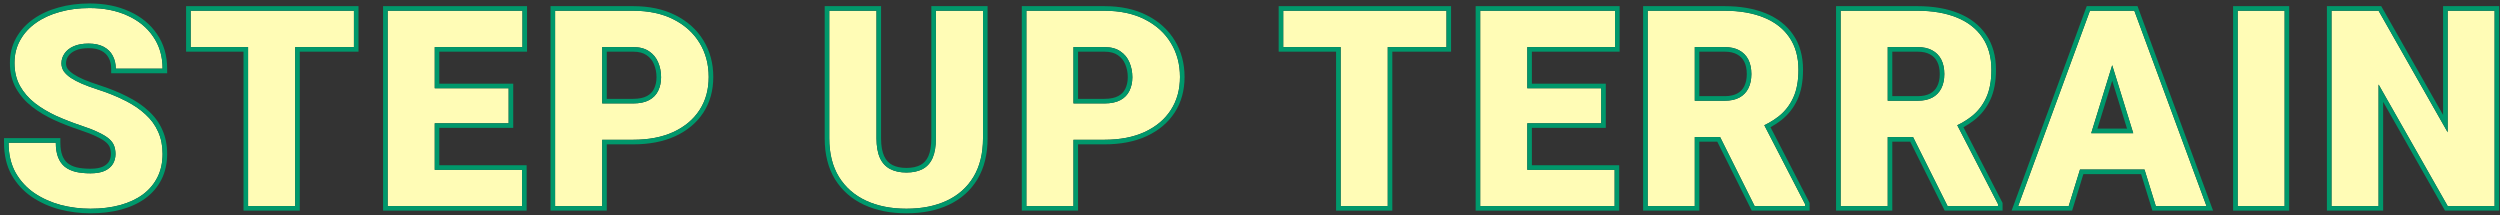
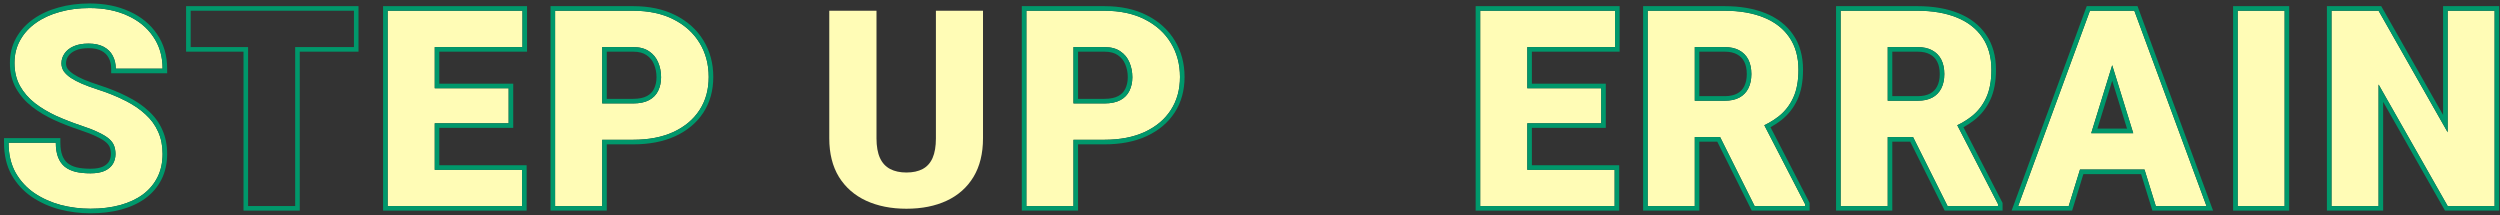
<svg xmlns="http://www.w3.org/2000/svg" width="546" height="47" viewBox="0 0 546 47" fill="none">
  <rect x="0" y="0" width="546" height="47" fill="#333333" stroke="none" />
  <path d="M544.822 2.344V45H534.568L519.48 18.457V45H509.197V2.344H519.48L534.568 28.887V2.344H544.822Z" fill="#FFFCB6" />
  <path d="M498.961 2.344V45H488.707V2.344H498.961Z" fill="#FFFCB6" />
  <path d="M462.211 11.309L451.811 45H440.766L456.439 2.344H463.441L462.211 11.309ZM470.824 45L460.395 11.309L459.047 2.344H466.137L481.898 45H470.824ZM470.414 29.092V37.031H448.529V29.092H470.414Z" fill="#FFFCB6" />
  <path d="M401.994 2.344H418.781C422.062 2.344 424.914 2.832 427.336 3.809C429.758 4.785 431.623 6.23 432.932 8.145C434.26 10.059 434.924 12.422 434.924 15.234C434.924 17.676 434.543 19.717 433.781 21.357C433.02 22.998 431.955 24.355 430.588 25.43C429.24 26.484 427.668 27.354 425.871 28.037L422.502 29.941H408.41L408.352 22.002H418.781C420.09 22.002 421.174 21.768 422.033 21.299C422.893 20.83 423.537 20.166 423.967 19.307C424.416 18.428 424.641 17.383 424.641 16.172C424.641 14.941 424.416 13.887 423.967 13.008C423.518 12.129 422.854 11.455 421.975 10.986C421.115 10.518 420.051 10.283 418.781 10.283H412.277V45H401.994V2.344ZM425.344 45L415.91 26.133L426.809 26.074L436.359 44.56V45H425.344Z" fill="#FFFCB6" />
  <path d="M359.854 2.344H376.641C379.922 2.344 382.773 2.832 385.195 3.809C387.617 4.785 389.482 6.23 390.791 8.145C392.119 10.059 392.783 12.422 392.783 15.234C392.783 17.676 392.402 19.717 391.641 21.357C390.879 22.998 389.814 24.355 388.447 25.43C387.1 26.484 385.527 27.354 383.73 28.037L380.361 29.941H366.27L366.211 22.002H376.641C377.949 22.002 379.033 21.768 379.893 21.299C380.752 20.83 381.396 20.166 381.826 19.307C382.275 18.428 382.5 17.383 382.5 16.172C382.5 14.941 382.275 13.887 381.826 13.008C381.377 12.129 380.713 11.455 379.834 10.986C378.975 10.518 377.91 10.283 376.641 10.283H370.137V45H359.854V2.344ZM383.203 45L373.77 26.133L384.668 26.074L394.219 44.56V45H383.203Z" fill="#FFFCB6" />
  <path d="M352.635 37.09V45H329.9V37.09H352.635ZM333.562 2.344V45H323.279V2.344H333.562ZM349.705 19.277V26.924H329.9V19.277H349.705ZM352.723 2.344V10.283H329.9V2.344H352.723Z" fill="#FFFCB6" />
-   <path d="M303.082 2.344V45H292.799V2.344H303.082ZM315.914 2.344V10.283H280.26V2.344H315.914Z" fill="#FFFCB6" />
  <path d="M241.184 30.527H230.578V22.588H241.184C242.629 22.588 243.801 22.344 244.699 21.855C245.598 21.367 246.252 20.693 246.662 19.834C247.092 18.955 247.307 17.969 247.307 16.875C247.307 15.703 247.092 14.619 246.662 13.623C246.252 12.627 245.598 11.826 244.699 11.221C243.801 10.596 242.629 10.283 241.184 10.283H234.445V45H224.162V2.344H241.184C244.602 2.344 247.541 2.969 250.002 4.219C252.482 5.469 254.387 7.188 255.715 9.375C257.043 11.543 257.707 14.023 257.707 16.816C257.707 19.57 257.043 21.973 255.715 24.023C254.387 26.074 252.482 27.676 250.002 28.828C247.541 29.961 244.602 30.527 241.184 30.527Z" fill="#FFFCB6" />
  <path d="M204.404 2.344H214.688V30.205C214.688 33.525 213.994 36.338 212.607 38.643C211.221 40.928 209.277 42.656 206.777 43.828C204.277 45 201.338 45.586 197.959 45.586C194.619 45.586 191.68 45 189.141 43.828C186.621 42.656 184.648 40.928 183.223 38.643C181.816 36.338 181.113 33.525 181.113 30.205V2.344H191.426V30.205C191.426 31.963 191.68 33.398 192.188 34.512C192.695 35.605 193.438 36.406 194.414 36.914C195.391 37.422 196.572 37.676 197.959 37.676C199.365 37.676 200.547 37.422 201.504 36.914C202.461 36.406 203.184 35.605 203.672 34.512C204.16 33.398 204.404 31.963 204.404 30.205V2.344Z" fill="#FFFCB6" />
  <path d="M138.258 30.527H127.652V22.588H138.258C139.703 22.588 140.875 22.344 141.773 21.855C142.672 21.367 143.326 20.693 143.736 19.834C144.166 18.955 144.381 17.969 144.381 16.875C144.381 15.703 144.166 14.619 143.736 13.623C143.326 12.627 142.672 11.826 141.773 11.221C140.875 10.596 139.703 10.283 138.258 10.283H131.52V45H121.236V2.344H138.258C141.676 2.344 144.615 2.969 147.076 4.219C149.557 5.469 151.461 7.188 152.789 9.375C154.117 11.543 154.781 14.023 154.781 16.816C154.781 19.57 154.117 21.973 152.789 24.023C151.461 26.074 149.557 27.676 147.076 28.828C144.615 29.961 141.676 30.527 138.258 30.527Z" fill="#FFFCB6" />
  <path d="M114.018 37.09V45H91.283V37.09H114.018ZM94.945 2.344V45H84.662V2.344H94.945ZM111.088 19.277V26.924H91.283V19.277H111.088ZM114.105 2.344V10.283H91.283V2.344H114.105Z" fill="#FFFCB6" />
-   <path d="M64.465 2.344V45H54.182V2.344H64.465ZM77.297 2.344V10.283H41.643V2.344H77.297Z" fill="#FFFCB6" />
  <path d="M25.225 33.662C25.225 32.998 25.127 32.402 24.932 31.875C24.736 31.328 24.375 30.82 23.848 30.352C23.32 29.883 22.559 29.414 21.562 28.945C20.586 28.457 19.297 27.949 17.695 27.422C15.82 26.797 14.014 26.094 12.275 25.312C10.537 24.512 8.984 23.584 7.617 22.529C6.25 21.455 5.166 20.205 4.365 18.779C3.564 17.334 3.164 15.654 3.164 13.74C3.164 11.904 3.574 10.254 4.395 8.789C5.215 7.305 6.357 6.045 7.822 5.01C9.307 3.955 11.045 3.154 13.037 2.607C15.029 2.041 17.207 1.758 19.57 1.758C22.695 1.758 25.449 2.305 27.832 3.398C30.234 4.473 32.109 6.006 33.457 7.998C34.824 9.971 35.508 12.305 35.508 15H25.283C25.283 13.926 25.059 12.979 24.609 12.158C24.18 11.338 23.525 10.693 22.646 10.225C21.768 9.756 20.664 9.521 19.336 9.521C18.047 9.521 16.963 9.717 16.084 10.107C15.205 10.498 14.541 11.025 14.092 11.69C13.643 12.334 13.418 13.047 13.418 13.828C13.418 14.473 13.594 15.059 13.945 15.586C14.316 16.094 14.834 16.572 15.498 17.021C16.182 17.471 17.002 17.9 17.959 18.311C18.936 18.721 20.029 19.121 21.24 19.512C23.506 20.234 25.518 21.045 27.275 21.943C29.053 22.822 30.547 23.828 31.758 24.961C32.988 26.074 33.916 27.344 34.541 28.77C35.185 30.195 35.508 31.807 35.508 33.603C35.508 35.518 35.137 37.217 34.395 38.701C33.652 40.185 32.588 41.445 31.201 42.48C29.814 43.496 28.154 44.268 26.221 44.795C24.287 45.322 22.129 45.586 19.746 45.586C17.559 45.586 15.4 45.312 13.271 44.766C11.162 44.199 9.248 43.34 7.529 42.188C5.811 41.016 4.434 39.522 3.398 37.705C2.383 35.869 1.875 33.691 1.875 31.172H12.188C12.188 32.422 12.354 33.477 12.685 34.336C13.018 35.195 13.506 35.889 14.15 36.416C14.795 36.924 15.586 37.295 16.523 37.529C17.461 37.744 18.535 37.852 19.746 37.852C21.055 37.852 22.109 37.666 22.91 37.295C23.711 36.904 24.297 36.397 24.668 35.772C25.039 35.127 25.225 34.424 25.225 33.662Z" fill="#FFFCB6" />
  <path fill-rule="evenodd" clip-rule="evenodd" d="M545.822 1.344V46H533.987L520.48 22.24V46H508.197V1.344H520.062L533.568 25.104V1.344H545.822ZM534.568 28.887L519.48 2.344H509.197V45H519.48V18.457L534.568 45H544.822V2.344H534.568V28.887Z" fill="#00986B" />
  <path fill-rule="evenodd" clip-rule="evenodd" d="M499.961 1.344V46H487.707V1.344H499.961ZM498.961 2.344H488.707V45H498.961V2.344Z" fill="#00986B" />
  <path fill-rule="evenodd" clip-rule="evenodd" d="M461.304 14.246L456.722 29.092H465.9L461.304 14.246ZM464.543 28.092L461.306 17.632L458.077 28.092H464.543ZM466.137 2.344L481.899 45H470.824L468.358 37.031H454.271L451.811 45H440.766L456.44 2.344H466.137ZM455.742 1.344L439.333 46H452.549L455.009 38.031H467.62L470.087 46H483.334L466.833 1.344H455.742Z" fill="#00986B" />
  <path fill-rule="evenodd" clip-rule="evenodd" d="M400.994 1.344H418.781C422.159 1.344 425.143 1.846 427.71 2.881C430.29 3.921 432.322 5.482 433.755 7.577C435.22 9.69 435.924 12.262 435.924 15.234C435.924 17.773 435.529 19.968 434.688 21.779C433.863 23.556 432.702 25.041 431.206 26.216L431.204 26.217C430.468 26.794 429.672 27.315 428.817 27.783L437.359 44.318V46H424.726L417.196 30.941H413.277V46H400.994V1.344ZM412.277 29.941H417.814L425.344 45H436.359V44.56L427.469 27.352C427.773 27.206 428.069 27.053 428.358 26.895C429.159 26.454 429.903 25.966 430.588 25.43C431.955 24.355 433.02 22.998 433.781 21.357C434.543 19.717 434.924 17.676 434.924 15.234C434.924 12.422 434.26 10.059 432.932 8.145C431.623 6.23 429.758 4.785 427.336 3.809C424.914 2.832 422.062 2.344 418.781 2.344H401.994V45H412.277V29.941ZM418.781 22.002C420.09 22.002 421.174 21.768 422.033 21.299C422.893 20.83 423.537 20.166 423.967 19.307C424.416 18.428 424.641 17.383 424.641 16.172C424.641 14.941 424.416 13.887 423.967 13.008C423.518 12.129 422.854 11.455 421.975 10.986C421.115 10.518 420.051 10.283 418.781 10.283H412.277V22.002H418.781ZM413.277 21.002H418.781C419.977 21.002 420.883 20.787 421.554 20.421C422.238 20.048 422.736 19.532 423.072 18.859L423.076 18.852C423.439 18.142 423.641 17.26 423.641 16.172C423.641 15.061 423.438 14.17 423.076 13.463C422.721 12.768 422.204 12.242 421.504 11.869L421.496 11.864C420.82 11.496 419.932 11.283 418.781 11.283H413.277V21.002Z" fill="#00986B" />
  <path fill-rule="evenodd" clip-rule="evenodd" d="M358.854 1.344H376.641C380.018 1.344 383.002 1.846 385.569 2.881C388.149 3.921 390.181 5.482 391.615 7.577C393.08 9.69 393.783 12.262 393.783 15.234C393.783 17.773 393.388 19.968 392.548 21.779C391.722 23.556 390.561 25.041 389.065 26.216L389.064 26.217C388.327 26.794 387.531 27.315 386.677 27.783L395.219 44.318V46H382.585L375.056 30.941H371.137V46H358.854V1.344ZM370.137 29.941H375.674L383.203 45H394.219V44.56L385.328 27.352C385.632 27.206 385.929 27.053 386.217 26.895C387.019 26.454 387.762 25.966 388.447 25.43C389.814 24.355 390.879 22.998 391.641 21.357C392.402 19.717 392.783 17.676 392.783 15.234C392.783 12.422 392.119 10.059 390.791 8.145C389.482 6.23 387.617 4.785 385.195 3.809C382.773 2.832 379.922 2.344 376.641 2.344H359.854V45H370.137V29.941ZM376.641 22.002C377.949 22.002 379.033 21.768 379.893 21.299C380.752 20.83 381.396 20.166 381.826 19.307C382.275 18.428 382.5 17.383 382.5 16.172C382.5 14.941 382.275 13.887 381.826 13.008C381.377 12.129 380.713 11.455 379.834 10.986C378.975 10.518 377.91 10.283 376.641 10.283H370.137V22.002H376.641ZM371.137 21.002H376.641C377.836 21.002 378.742 20.787 379.414 20.421C380.097 20.048 380.595 19.532 380.932 18.859L380.936 18.852C381.298 18.142 381.5 17.26 381.5 16.172C381.5 15.061 381.297 14.17 380.936 13.463C380.58 12.768 380.064 12.242 379.363 11.869L379.355 11.864C378.68 11.496 377.791 11.283 376.641 11.283H371.137V21.002Z" fill="#00986B" />
  <path fill-rule="evenodd" clip-rule="evenodd" d="M353.635 36.09V46H322.279V1.344H353.723V11.283H334.562V18.277H350.705V27.924H334.562V36.09H353.635ZM333.562 37.09H352.635V45H323.279V2.344H352.723V10.283H333.562V19.277H349.705V26.924H333.562V37.09Z" fill="#00986B" />
-   <path fill-rule="evenodd" clip-rule="evenodd" d="M280.26 2.344V10.283H292.799V45H303.082V10.283H315.914V2.344H280.26ZM304.082 11.283V46H291.799V11.283H279.26V1.344H316.914V11.283H304.082Z" fill="#00986B" />
  <path fill-rule="evenodd" clip-rule="evenodd" d="M234.445 22.588H241.184C242.629 22.588 243.801 22.344 244.699 21.855C245.598 21.367 246.252 20.693 246.662 19.834C247.092 18.955 247.307 17.969 247.307 16.875C247.307 15.703 247.092 14.619 246.662 13.623C246.252 12.627 245.598 11.826 244.699 11.221C243.801 10.596 242.629 10.283 241.184 10.283H234.445V22.588ZM235.445 11.283V21.588H241.184C242.527 21.588 243.518 21.359 244.222 20.977C244.949 20.581 245.447 20.058 245.76 19.403L245.764 19.395C246.119 18.668 246.307 17.835 246.307 16.875C246.307 15.828 246.115 14.88 245.744 14.019L245.741 14.011L245.737 14.004C245.403 13.191 244.876 12.546 244.14 12.05L244.134 12.046L244.128 12.042C243.444 11.565 242.489 11.283 241.184 11.283H235.445ZM234.445 30.527V45H224.162V2.344H241.184C244.602 2.344 247.541 2.969 250.002 4.219C252.482 5.469 254.387 7.188 255.715 9.375C257.043 11.543 257.707 14.023 257.707 16.816C257.707 19.57 257.043 21.973 255.715 24.023C254.387 26.074 252.482 27.676 250.002 28.828C247.541 29.961 244.602 30.527 241.184 30.527H234.445ZM235.445 31.527V46H223.162V1.344H241.184C244.721 1.344 247.823 1.991 250.453 3.326C253.085 4.653 255.135 6.494 256.569 8.854C258.002 11.194 258.707 13.858 258.707 16.816C258.707 19.738 258 22.334 256.554 24.567C255.112 26.794 253.054 28.513 250.423 29.735L250.42 29.736C247.798 30.943 244.709 31.527 241.184 31.527H235.445Z" fill="#00986B" />
-   <path fill-rule="evenodd" clip-rule="evenodd" d="M203.404 1.344H215.688V30.205C215.688 33.665 214.964 36.665 213.464 39.158L213.462 39.161C211.97 41.621 209.874 43.481 207.202 44.734C204.543 45.98 201.452 46.586 197.959 46.586C194.502 46.586 191.415 45.979 188.722 44.736L188.719 44.735C186.029 43.484 183.906 41.627 182.374 39.172L182.369 39.163C180.847 36.669 180.113 33.667 180.113 30.205V1.344H192.426V30.205C192.426 31.875 192.668 33.155 193.096 34.093C193.52 35.006 194.115 35.631 194.875 36.027C195.677 36.444 196.692 36.676 197.959 36.676C199.249 36.676 200.259 36.443 201.035 36.031C201.773 35.639 202.35 35.019 202.757 34.108C203.17 33.164 203.404 31.88 203.404 30.205V1.344ZM203.672 34.512C203.184 35.605 202.461 36.406 201.504 36.914C200.547 37.422 199.365 37.676 197.959 37.676C196.572 37.676 195.391 37.422 194.414 36.914C193.438 36.406 192.695 35.605 192.188 34.512C191.68 33.398 191.426 31.963 191.426 30.205V2.344H181.113V30.205C181.113 33.525 181.816 36.338 183.223 38.643C184.648 40.928 186.621 42.656 189.141 43.828C191.68 45 194.619 45.586 197.959 45.586C201.338 45.586 204.277 45 206.777 43.828C209.277 42.656 211.221 40.928 212.607 38.643C213.994 36.338 214.688 33.525 214.688 30.205V2.344H204.404V30.205C204.404 31.963 204.16 33.398 203.672 34.512Z" fill="#00986B" />
  <path fill-rule="evenodd" clip-rule="evenodd" d="M131.52 22.588H138.258C139.703 22.588 140.875 22.344 141.773 21.855C142.672 21.367 143.326 20.693 143.736 19.834C144.166 18.955 144.381 17.969 144.381 16.875C144.381 15.703 144.166 14.619 143.736 13.623C143.326 12.627 142.672 11.826 141.773 11.221C140.875 10.596 139.703 10.283 138.258 10.283H131.52V22.588ZM132.52 11.283V21.588H138.258C139.601 21.588 140.592 21.359 141.296 20.977C142.023 20.581 142.521 20.058 142.834 19.403L142.838 19.395C143.193 18.668 143.381 17.835 143.381 16.875C143.381 15.828 143.19 14.88 142.818 14.019L142.815 14.011L142.812 14.004C142.477 13.191 141.951 12.546 141.215 12.05L141.208 12.046L141.202 12.042C140.518 11.565 139.564 11.283 138.258 11.283H132.52ZM131.52 30.527V45H121.236V2.344H138.258C141.676 2.344 144.615 2.969 147.076 4.219C149.557 5.469 151.461 7.188 152.789 9.375C154.117 11.543 154.781 14.023 154.781 16.816C154.781 19.57 154.117 21.973 152.789 24.023C151.461 26.074 149.557 27.676 147.076 28.828C144.615 29.961 141.676 30.527 138.258 30.527H131.52ZM132.52 31.527V46H120.236V1.344H138.258C141.796 1.344 144.897 1.991 147.527 3.326C150.159 4.653 152.209 6.494 153.643 8.854C155.076 11.194 155.781 13.858 155.781 16.816C155.781 19.738 155.074 22.334 153.628 24.567C152.186 26.794 150.128 28.513 147.497 29.735L147.494 29.736C144.873 30.943 141.784 31.527 138.258 31.527H132.52Z" fill="#00986B" />
  <path fill-rule="evenodd" clip-rule="evenodd" d="M115.018 36.09V46H83.662V1.344H115.105V11.283H95.945V18.277H112.088V27.924H95.945V36.09H115.018ZM94.945 37.09H114.018V45H84.662V2.344H114.105V10.283H94.945V19.277H111.088V26.924H94.945V37.09Z" fill="#00986B" />
  <path fill-rule="evenodd" clip-rule="evenodd" d="M41.643 2.344V10.283H54.182V45H64.465V10.283H77.297V2.344H41.643ZM65.465 11.283V46H53.182V11.283H40.643V1.344H78.297V11.283H65.465Z" fill="#00986B" />
  <path fill-rule="evenodd" clip-rule="evenodd" d="M23.99 32.211C23.862 31.853 23.612 31.48 23.183 31.099C22.756 30.719 22.089 30.298 21.137 29.85L21.126 29.845L21.115 29.84C20.199 29.381 18.96 28.891 17.383 28.372L17.379 28.371C15.473 27.735 13.635 27.02 11.866 26.225L11.857 26.221C10.058 25.392 8.439 24.426 7.006 23.321L6.999 23.316C5.535 22.165 4.362 20.817 3.493 19.269L3.491 19.264C2.595 17.648 2.164 15.797 2.164 13.74C2.164 11.751 2.61 9.93 3.521 8.303C4.418 6.68 5.665 5.31 7.244 4.194C8.834 3.064 10.68 2.218 12.768 1.644C14.859 1.05 17.129 0.758 19.57 0.758C22.81 0.758 25.709 1.325 28.245 2.488C30.797 3.63 32.822 5.276 34.282 7.433C35.777 9.592 36.508 12.129 36.508 15V16H24.283V15C24.283 14.069 24.09 13.291 23.732 12.639L23.728 12.63L23.724 12.622C23.394 11.993 22.892 11.489 22.176 11.107C21.482 10.737 20.552 10.521 19.336 10.521C18.142 10.521 17.206 10.703 16.49 11.021C15.748 11.351 15.245 11.769 14.92 12.25L14.912 12.261C14.579 12.739 14.418 13.253 14.418 13.828C14.418 14.271 14.533 14.658 14.766 15.014C15.052 15.4 15.471 15.795 16.053 16.189C16.674 16.597 17.437 16.999 18.35 17.39C19.294 17.787 20.359 18.177 21.546 18.559C23.85 19.295 25.911 20.124 27.724 21.05C29.568 21.962 31.143 23.017 32.435 24.225C33.759 25.424 34.77 26.804 35.455 28.363C36.164 29.935 36.508 31.688 36.508 33.603C36.508 35.649 36.111 37.505 35.289 39.148C34.474 40.778 33.306 42.157 31.799 43.282L31.792 43.287C30.292 44.386 28.516 45.205 26.484 45.76C24.45 46.314 22.202 46.586 19.746 46.586C17.474 46.586 15.232 46.302 13.023 45.734L13.012 45.731C10.803 45.138 8.787 44.235 6.972 43.018L6.966 43.014C5.121 41.756 3.64 40.148 2.53 38.2L2.523 38.189C1.411 36.178 0.875 33.827 0.875 31.172V30.172H13.188V31.172C13.188 32.34 13.344 33.264 13.618 33.975C13.893 34.688 14.283 35.23 14.777 35.636C15.289 36.038 15.94 36.352 16.756 36.557C17.603 36.75 18.596 36.852 19.746 36.852C20.968 36.852 21.86 36.677 22.481 36.392C23.138 36.069 23.555 35.685 23.805 35.267C24.084 34.779 24.225 34.251 24.225 33.662C24.225 33.096 24.141 32.62 23.994 32.222L23.99 32.211ZM24.668 35.772C24.297 36.397 23.711 36.904 22.91 37.295C22.109 37.666 21.055 37.852 19.746 37.852C18.535 37.852 17.461 37.744 16.523 37.529C15.586 37.295 14.795 36.924 14.15 36.416C13.506 35.889 13.018 35.195 12.685 34.336C12.354 33.477 12.188 32.422 12.188 31.172H1.875C1.875 31.511 1.884 31.845 1.903 32.172C2.021 34.272 2.52 36.117 3.398 37.705C4.434 39.522 5.811 41.016 7.529 42.188C9.248 43.34 11.162 44.199 13.271 44.766C15.4 45.312 17.559 45.586 19.746 45.586C22.129 45.586 24.287 45.322 26.221 44.795C28.154 44.268 29.814 43.496 31.201 42.48C32.588 41.445 33.652 40.185 34.395 38.701C35.137 37.217 35.508 35.518 35.508 33.603C35.508 31.807 35.185 30.195 34.541 28.77C33.916 27.344 32.988 26.074 31.758 24.961C30.547 23.828 29.053 22.822 27.275 21.943C25.518 21.045 23.506 20.234 21.24 19.512C20.029 19.121 18.936 18.721 17.959 18.311C17.002 17.9 16.182 17.471 15.498 17.021C14.834 16.572 14.316 16.094 13.945 15.586C13.594 15.059 13.418 14.473 13.418 13.828C13.418 13.047 13.643 12.334 14.092 11.69C14.541 11.025 15.205 10.498 16.084 10.107C16.963 9.717 18.047 9.521 19.336 9.521C20.664 9.521 21.768 9.756 22.646 10.225C23.525 10.693 24.18 11.338 24.609 12.158C25.059 12.979 25.283 13.926 25.283 15H35.508C35.508 14.661 35.497 14.328 35.475 14C35.325 11.723 34.652 9.723 33.457 7.998C32.109 6.006 30.234 4.473 27.832 3.398C25.449 2.305 22.695 1.758 19.57 1.758C17.207 1.758 15.029 2.041 13.037 2.607C11.045 3.154 9.307 3.955 7.822 5.01C6.357 6.045 5.215 7.305 4.395 8.789C3.574 10.254 3.164 11.904 3.164 13.74C3.164 15.654 3.564 17.334 4.365 18.779C5.166 20.205 6.25 21.455 7.617 22.529C8.984 23.584 10.537 24.512 12.275 25.312C14.014 26.094 15.82 26.797 17.695 27.422C19.297 27.949 20.586 28.457 21.562 28.945C22.559 29.414 23.32 29.883 23.848 30.352C24.375 30.82 24.736 31.328 24.932 31.875C25.127 32.402 25.225 32.998 25.225 33.662C25.225 34.424 25.039 35.127 24.668 35.772Z" fill="#00986B" />
</svg>